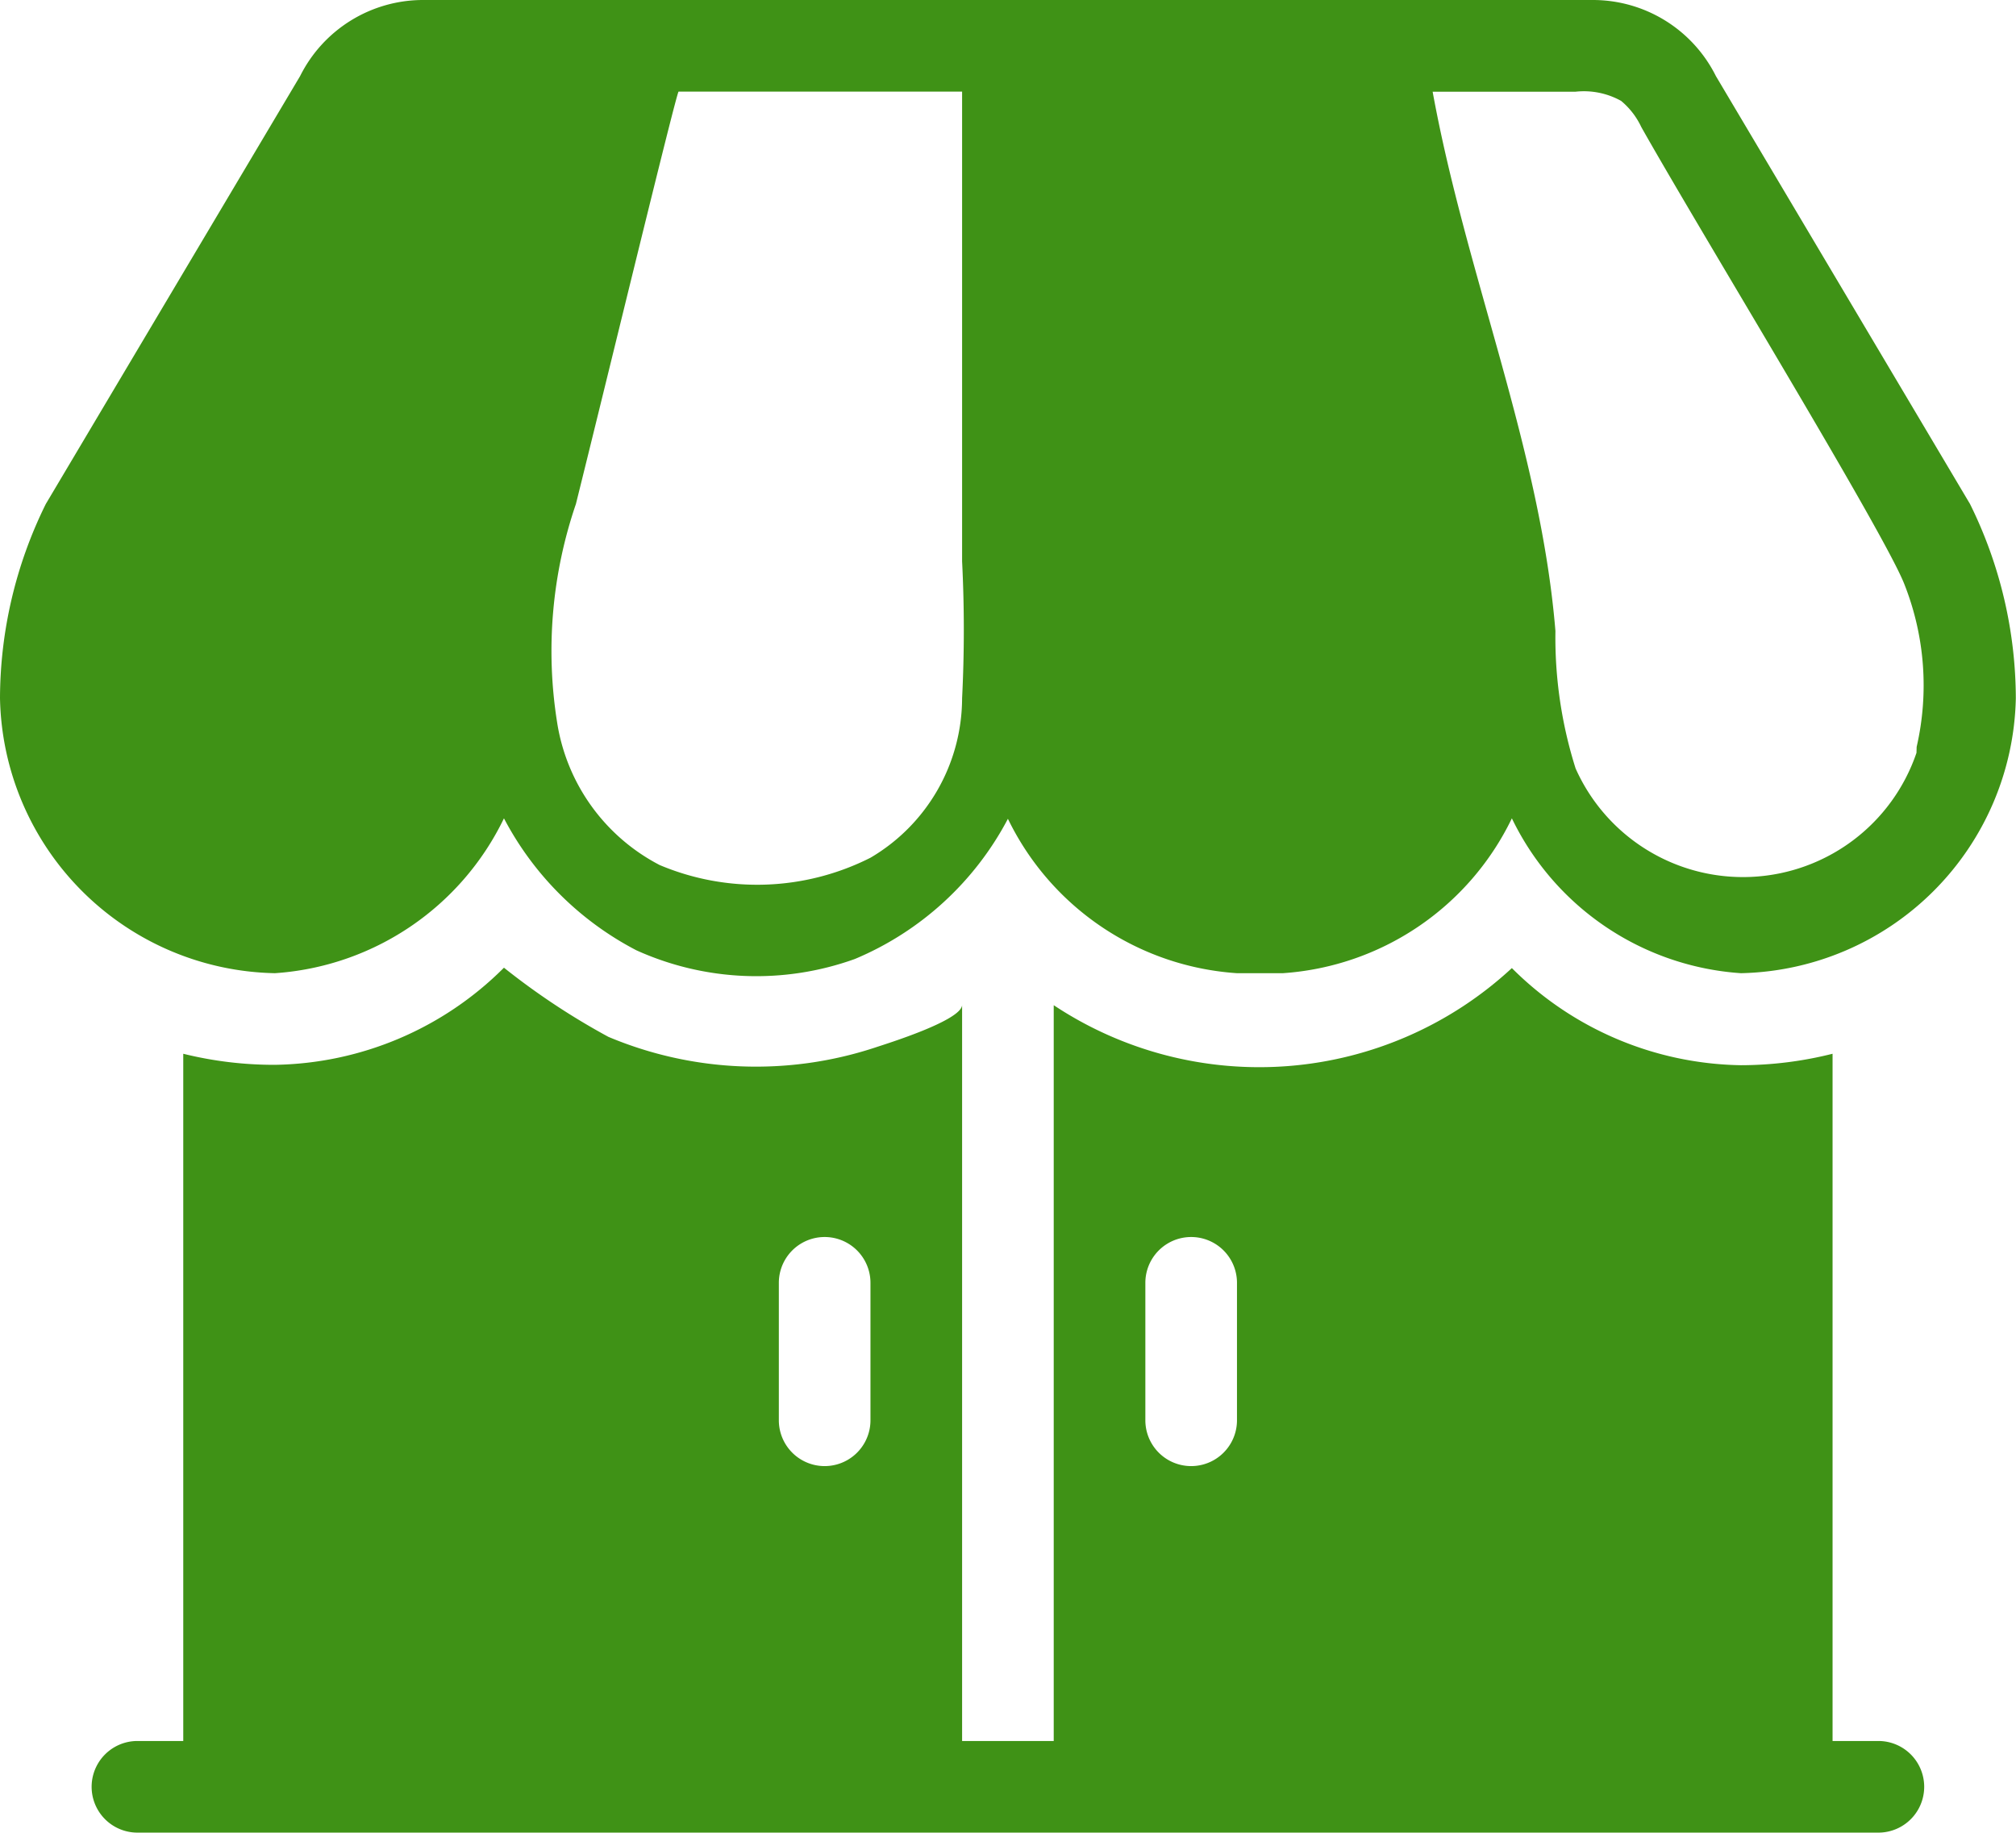
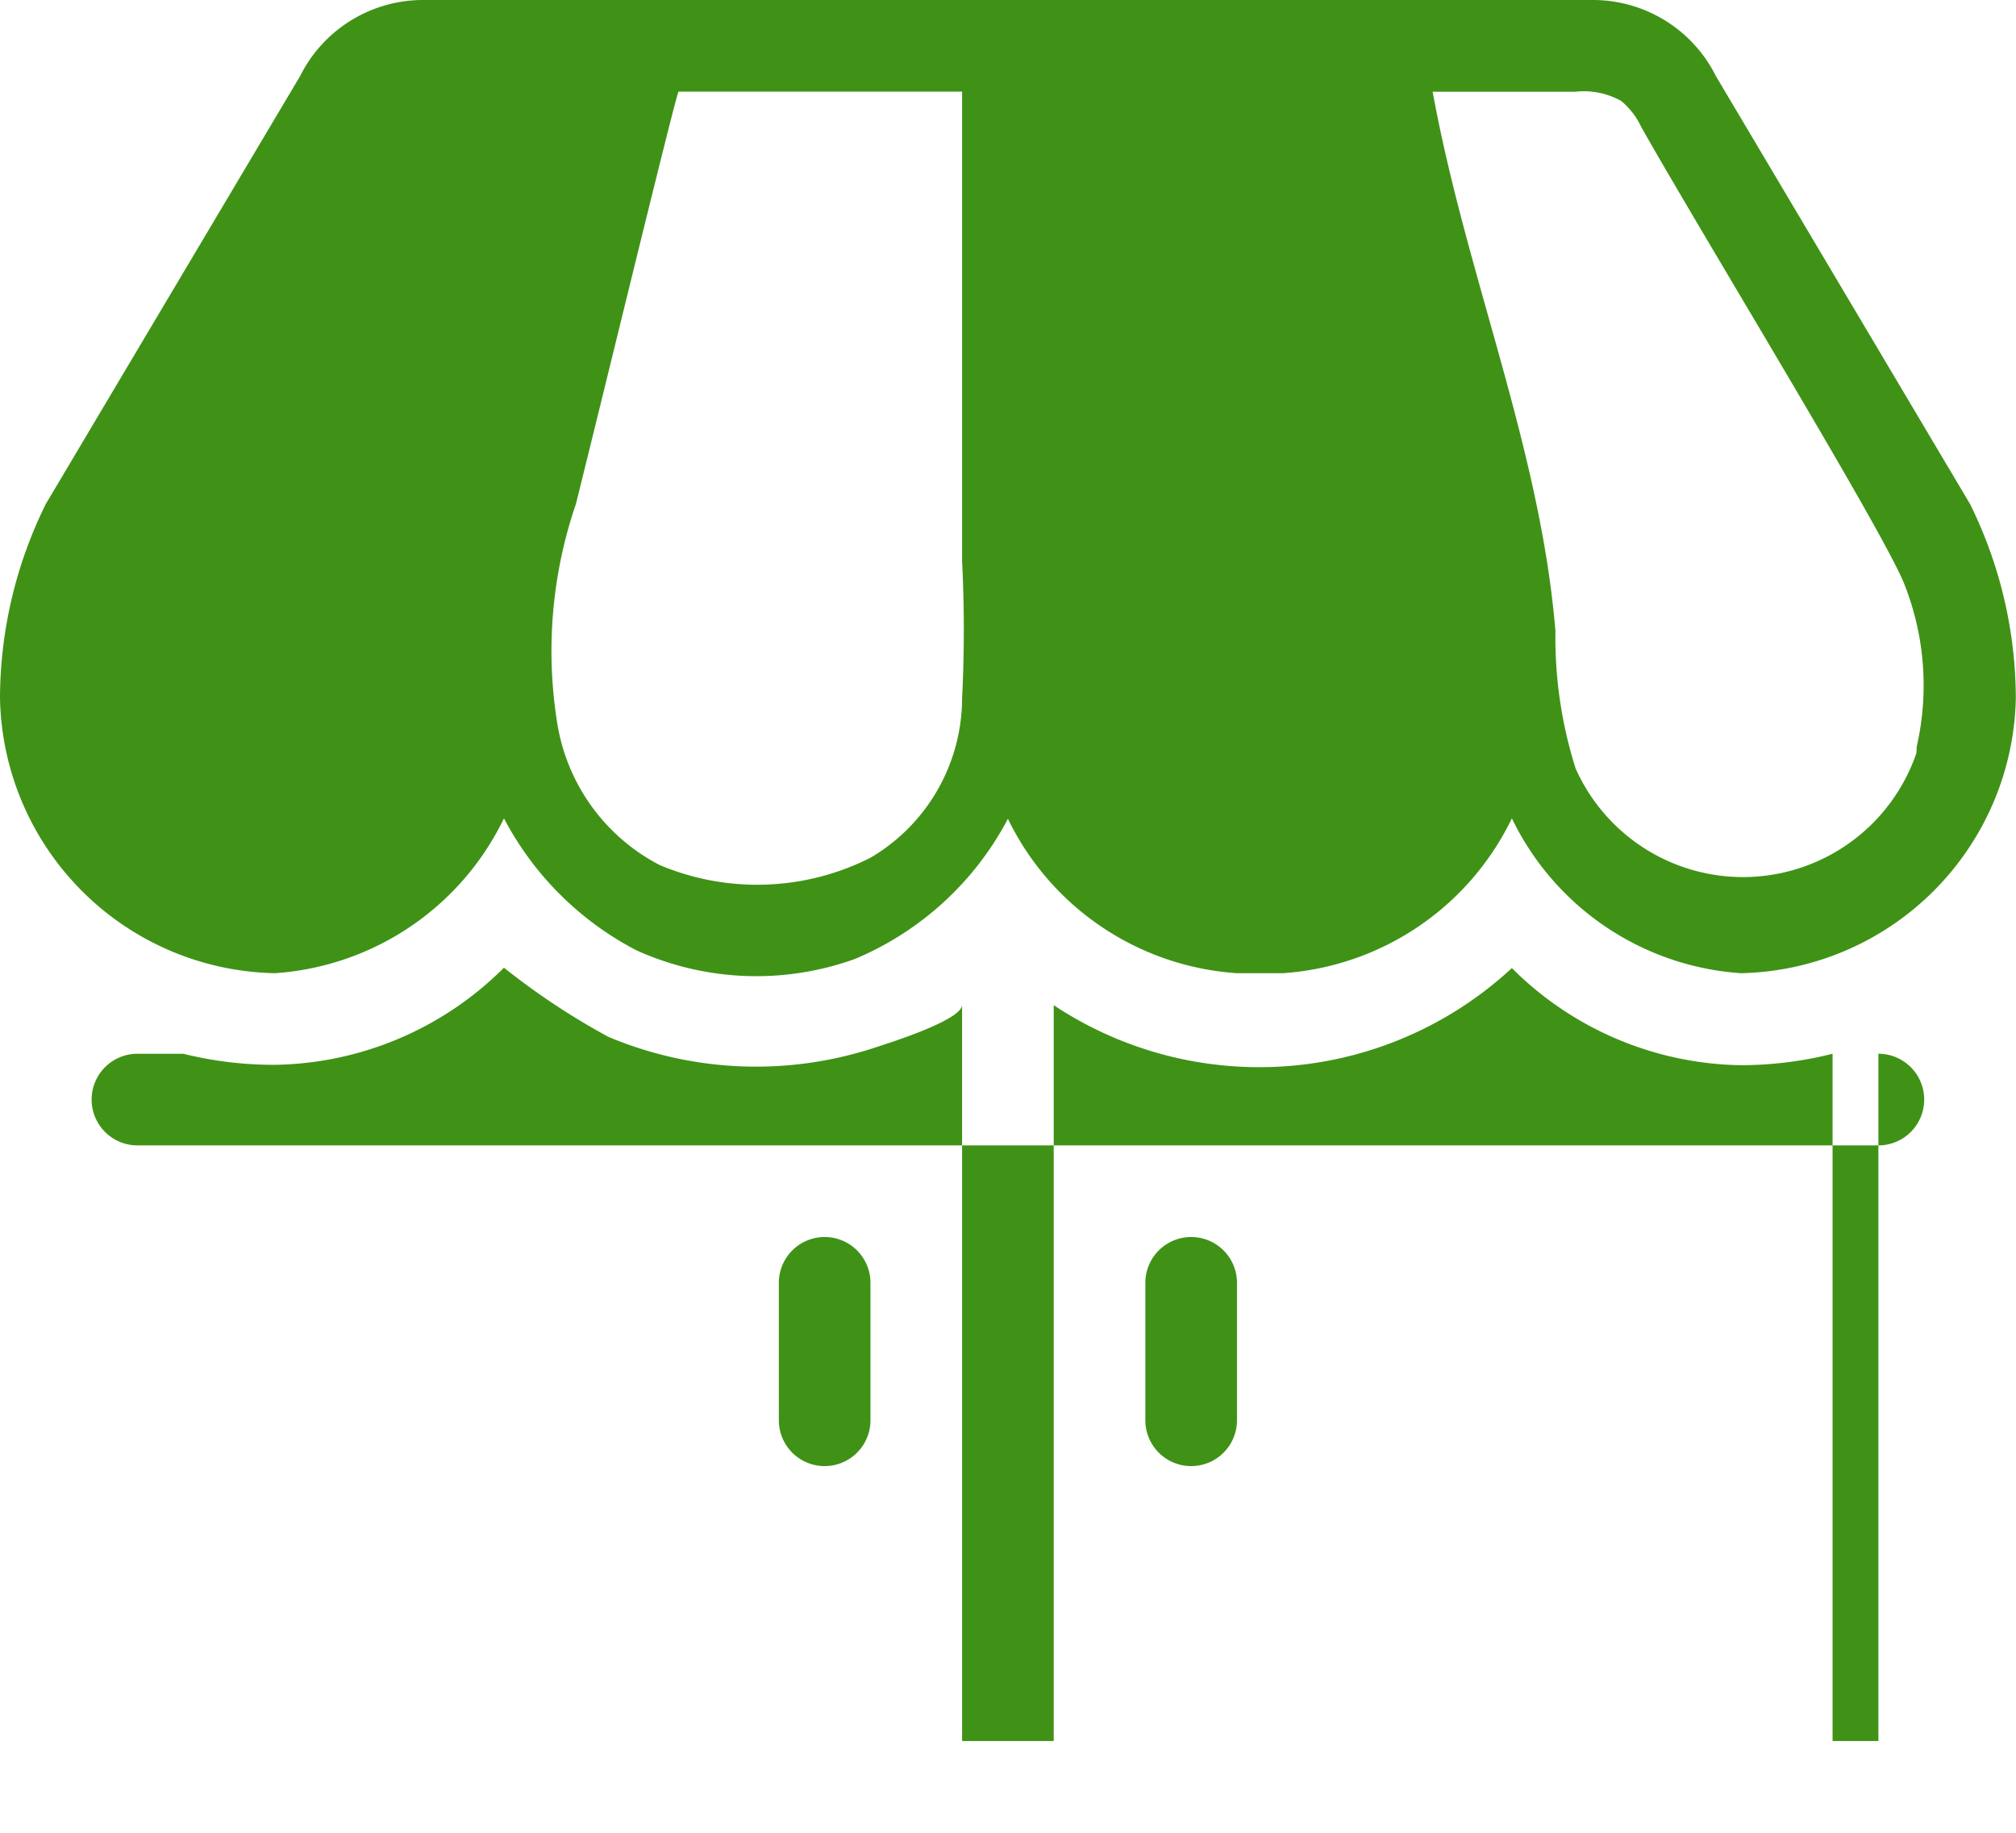
<svg xmlns="http://www.w3.org/2000/svg" width="57.205" height="52.004" viewBox="0 0 57.205 52.004">
-   <path id="ico_03" d="M55.3,53.4H54V33.9a10.713,10.713,0,0,1-2.6.325,9.387,9.387,0,0,1-6.5-2.756,10.544,10.544,0,0,1-13,1.053V53.4H29.3V32.511c0,.442-2.145,1.105-2.457,1.209a10.8,10.8,0,0,1-7.58-.3A20.191,20.191,0,0,1,16.3,31.458a9.387,9.387,0,0,1-6.5,2.756A10.713,10.713,0,0,1,7.2,33.9V53.4H5.9a1.3,1.3,0,0,0,0,2.6H55.3a1.3,1.3,0,1,0,0-2.6ZM26.7,44.3a1.3,1.3,0,1,1-2.6,0V40.4a1.3,1.3,0,0,1,2.6,0Zm10.4,0a1.3,1.3,0,1,1-2.6,0V40.4a1.3,1.3,0,0,1,2.6,0Zm20.8-26L50.689,6.158A3.9,3.9,0,0,0,47.2,4H14a3.9,3.9,0,0,0-3.484,2.158L3.3,18.3A12.494,12.494,0,0,0,2,23.814a7.957,7.957,0,0,0,7.8,7.8,7.8,7.8,0,0,0,6.5-4.394,8.854,8.854,0,0,0,3.757,3.744,8.256,8.256,0,0,0,6.2.247A8.711,8.711,0,0,0,30.6,27.233a7.8,7.8,0,0,0,6.5,4.381h1.3a7.8,7.8,0,0,0,6.5-4.394,7.8,7.8,0,0,0,6.5,4.394,7.97,7.97,0,0,0,7.8-7.8A12.494,12.494,0,0,0,57.9,18.3ZM29.3,23.814a5.265,5.265,0,0,1-2.6,4.524,7.125,7.125,0,0,1-5.98.208A5.512,5.512,0,0,1,17.809,24.5a12.884,12.884,0,0,1,.533-6.2C19.2,14.856,21.2,6.6,21.255,6.6H29.3V19.926a38.834,38.834,0,0,1,0,3.887Zm27.081,1.547a5.2,5.2,0,0,1-9.673.442,12.325,12.325,0,0,1-.572-3.9c-.429-5.187-2.535-10.1-3.484-15.3H46.7a2.171,2.171,0,0,1,1.3.26,2.145,2.145,0,0,1,.572.741c1.7,3.016,6.943,11.584,7.476,13a7.8,7.8,0,0,1,.338,4.589Z" transform="translate(-2 -4)" fill="#3f9216" />
+   <path id="ico_03" d="M55.3,53.4H54V33.9a10.713,10.713,0,0,1-2.6.325,9.387,9.387,0,0,1-6.5-2.756,10.544,10.544,0,0,1-13,1.053V53.4H29.3V32.511c0,.442-2.145,1.105-2.457,1.209a10.8,10.8,0,0,1-7.58-.3A20.191,20.191,0,0,1,16.3,31.458a9.387,9.387,0,0,1-6.5,2.756A10.713,10.713,0,0,1,7.2,33.9H5.9a1.3,1.3,0,0,0,0,2.6H55.3a1.3,1.3,0,1,0,0-2.6ZM26.7,44.3a1.3,1.3,0,1,1-2.6,0V40.4a1.3,1.3,0,0,1,2.6,0Zm10.4,0a1.3,1.3,0,1,1-2.6,0V40.4a1.3,1.3,0,0,1,2.6,0Zm20.8-26L50.689,6.158A3.9,3.9,0,0,0,47.2,4H14a3.9,3.9,0,0,0-3.484,2.158L3.3,18.3A12.494,12.494,0,0,0,2,23.814a7.957,7.957,0,0,0,7.8,7.8,7.8,7.8,0,0,0,6.5-4.394,8.854,8.854,0,0,0,3.757,3.744,8.256,8.256,0,0,0,6.2.247A8.711,8.711,0,0,0,30.6,27.233a7.8,7.8,0,0,0,6.5,4.381h1.3a7.8,7.8,0,0,0,6.5-4.394,7.8,7.8,0,0,0,6.5,4.394,7.97,7.97,0,0,0,7.8-7.8A12.494,12.494,0,0,0,57.9,18.3ZM29.3,23.814a5.265,5.265,0,0,1-2.6,4.524,7.125,7.125,0,0,1-5.98.208A5.512,5.512,0,0,1,17.809,24.5a12.884,12.884,0,0,1,.533-6.2C19.2,14.856,21.2,6.6,21.255,6.6H29.3V19.926a38.834,38.834,0,0,1,0,3.887Zm27.081,1.547a5.2,5.2,0,0,1-9.673.442,12.325,12.325,0,0,1-.572-3.9c-.429-5.187-2.535-10.1-3.484-15.3H46.7a2.171,2.171,0,0,1,1.3.26,2.145,2.145,0,0,1,.572.741c1.7,3.016,6.943,11.584,7.476,13a7.8,7.8,0,0,1,.338,4.589Z" transform="translate(-2 -4)" fill="#3f9216" />
</svg>